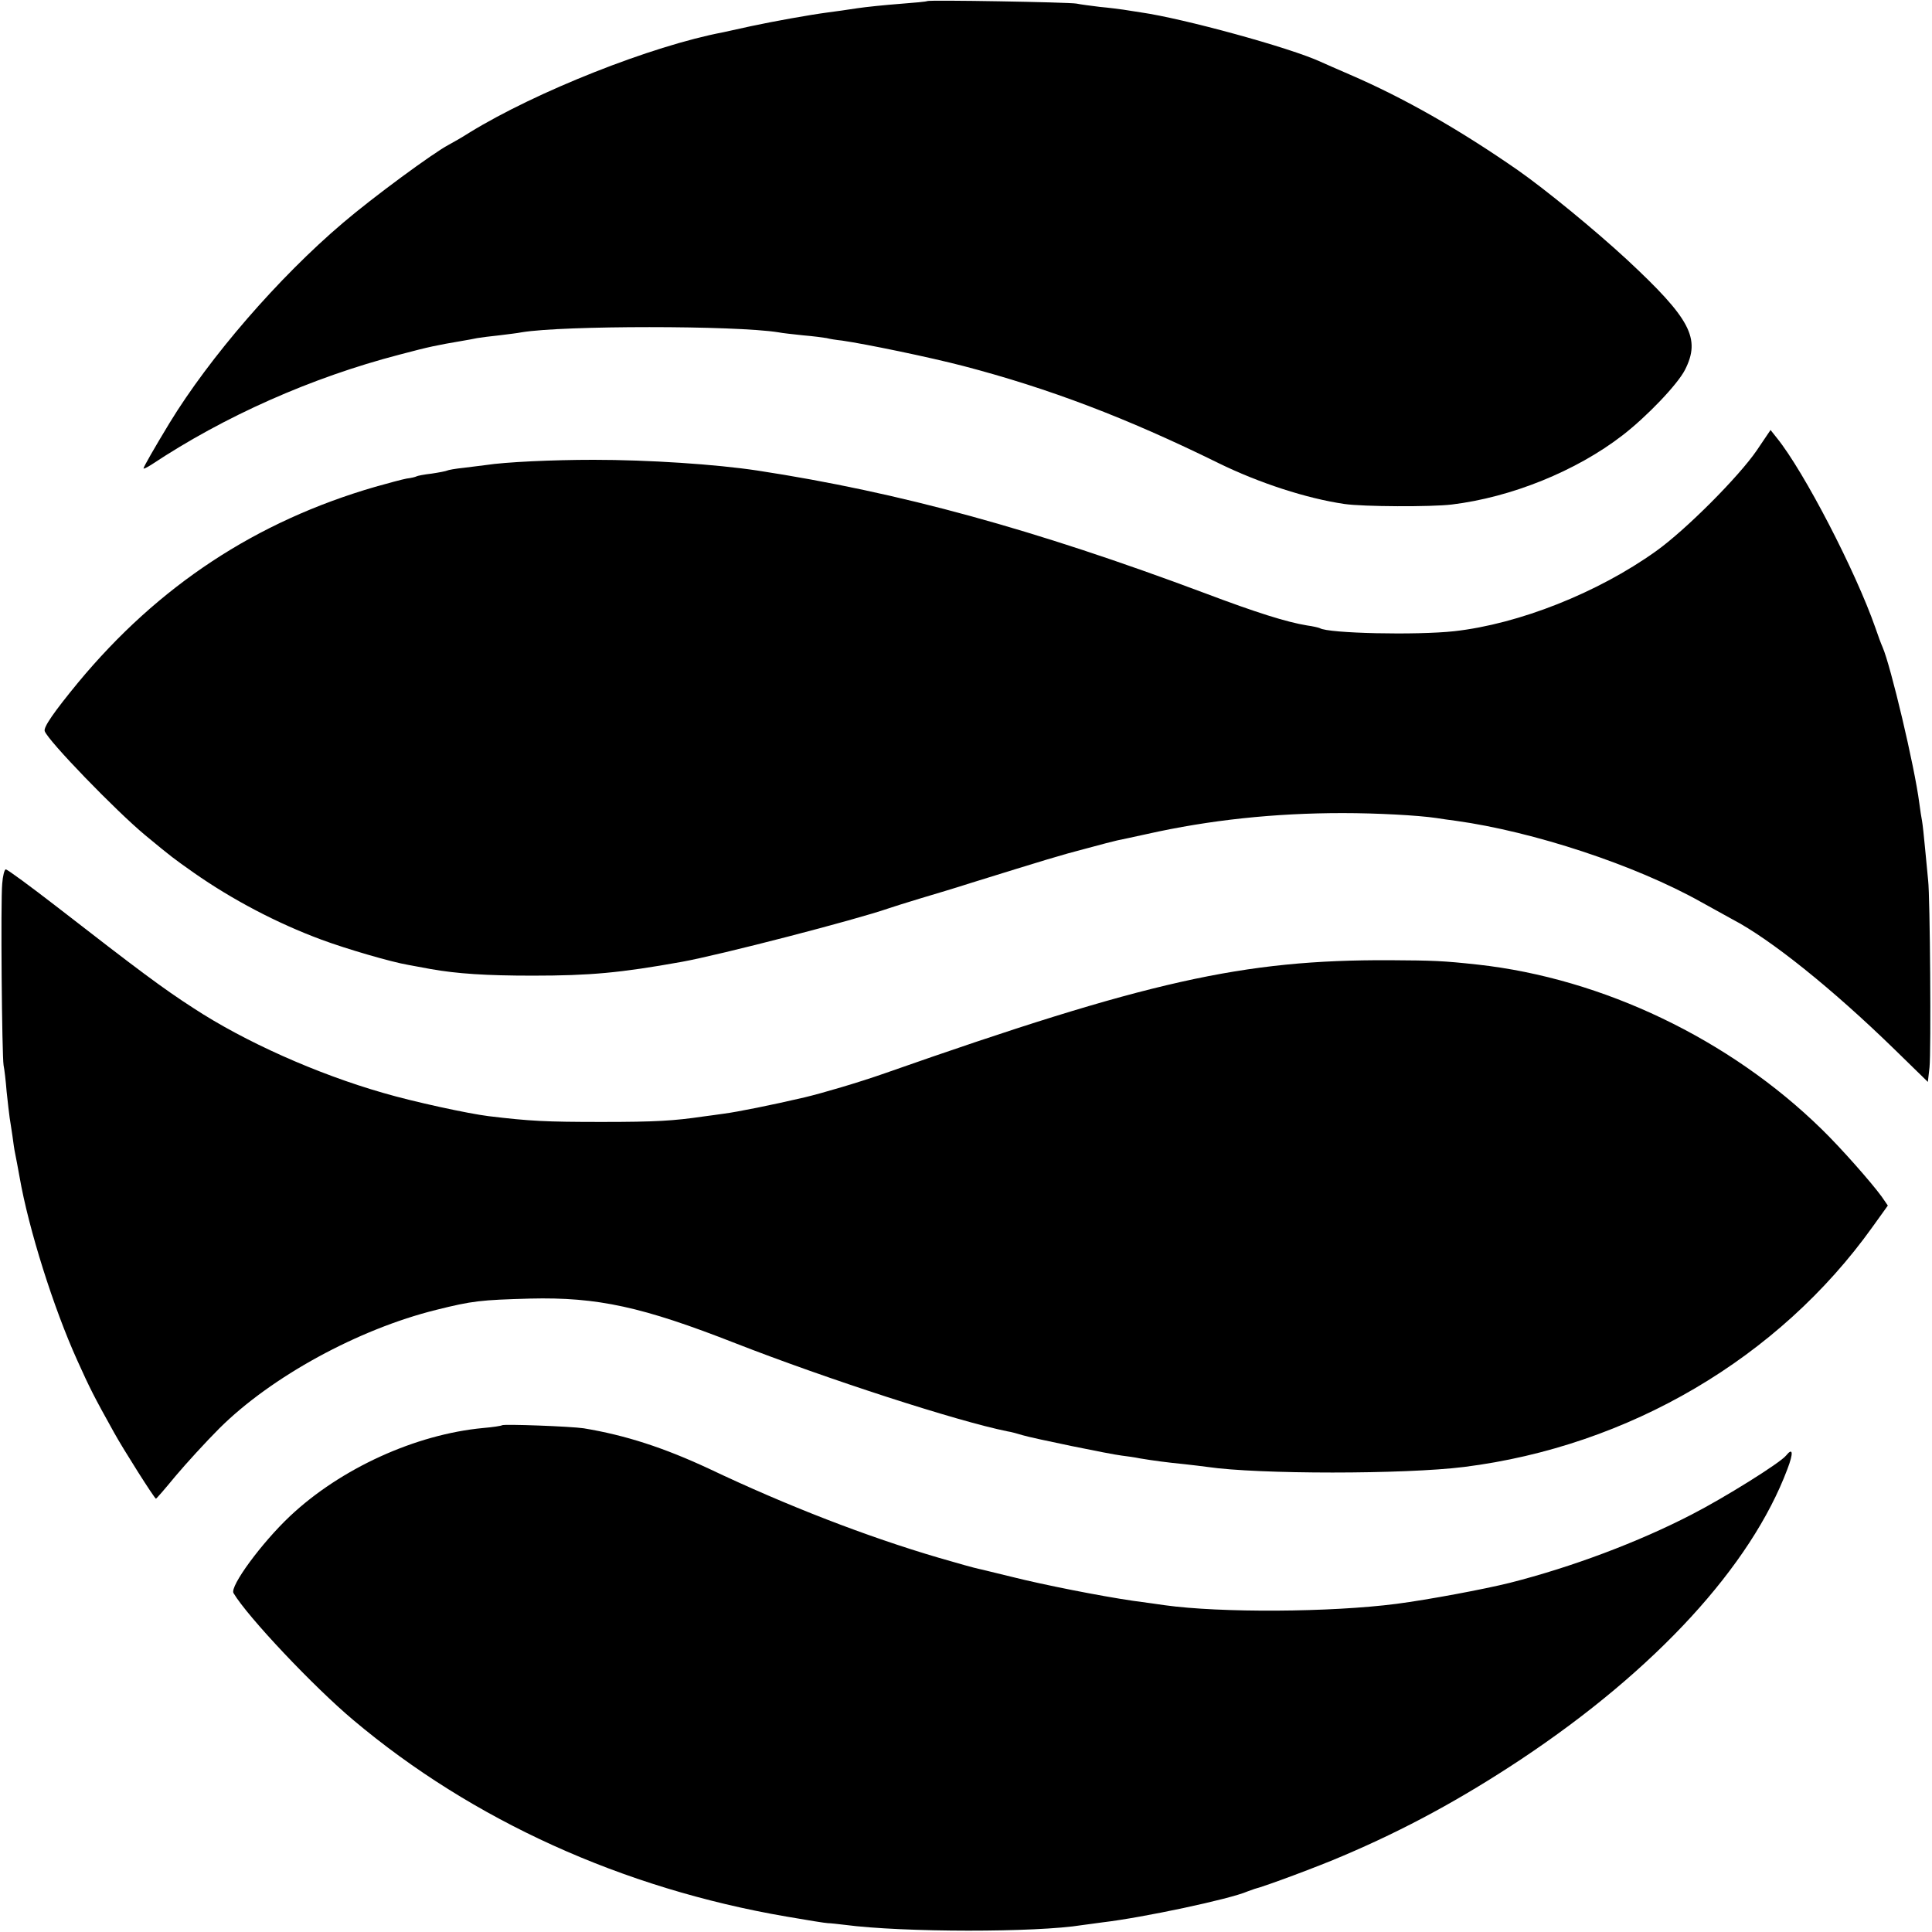
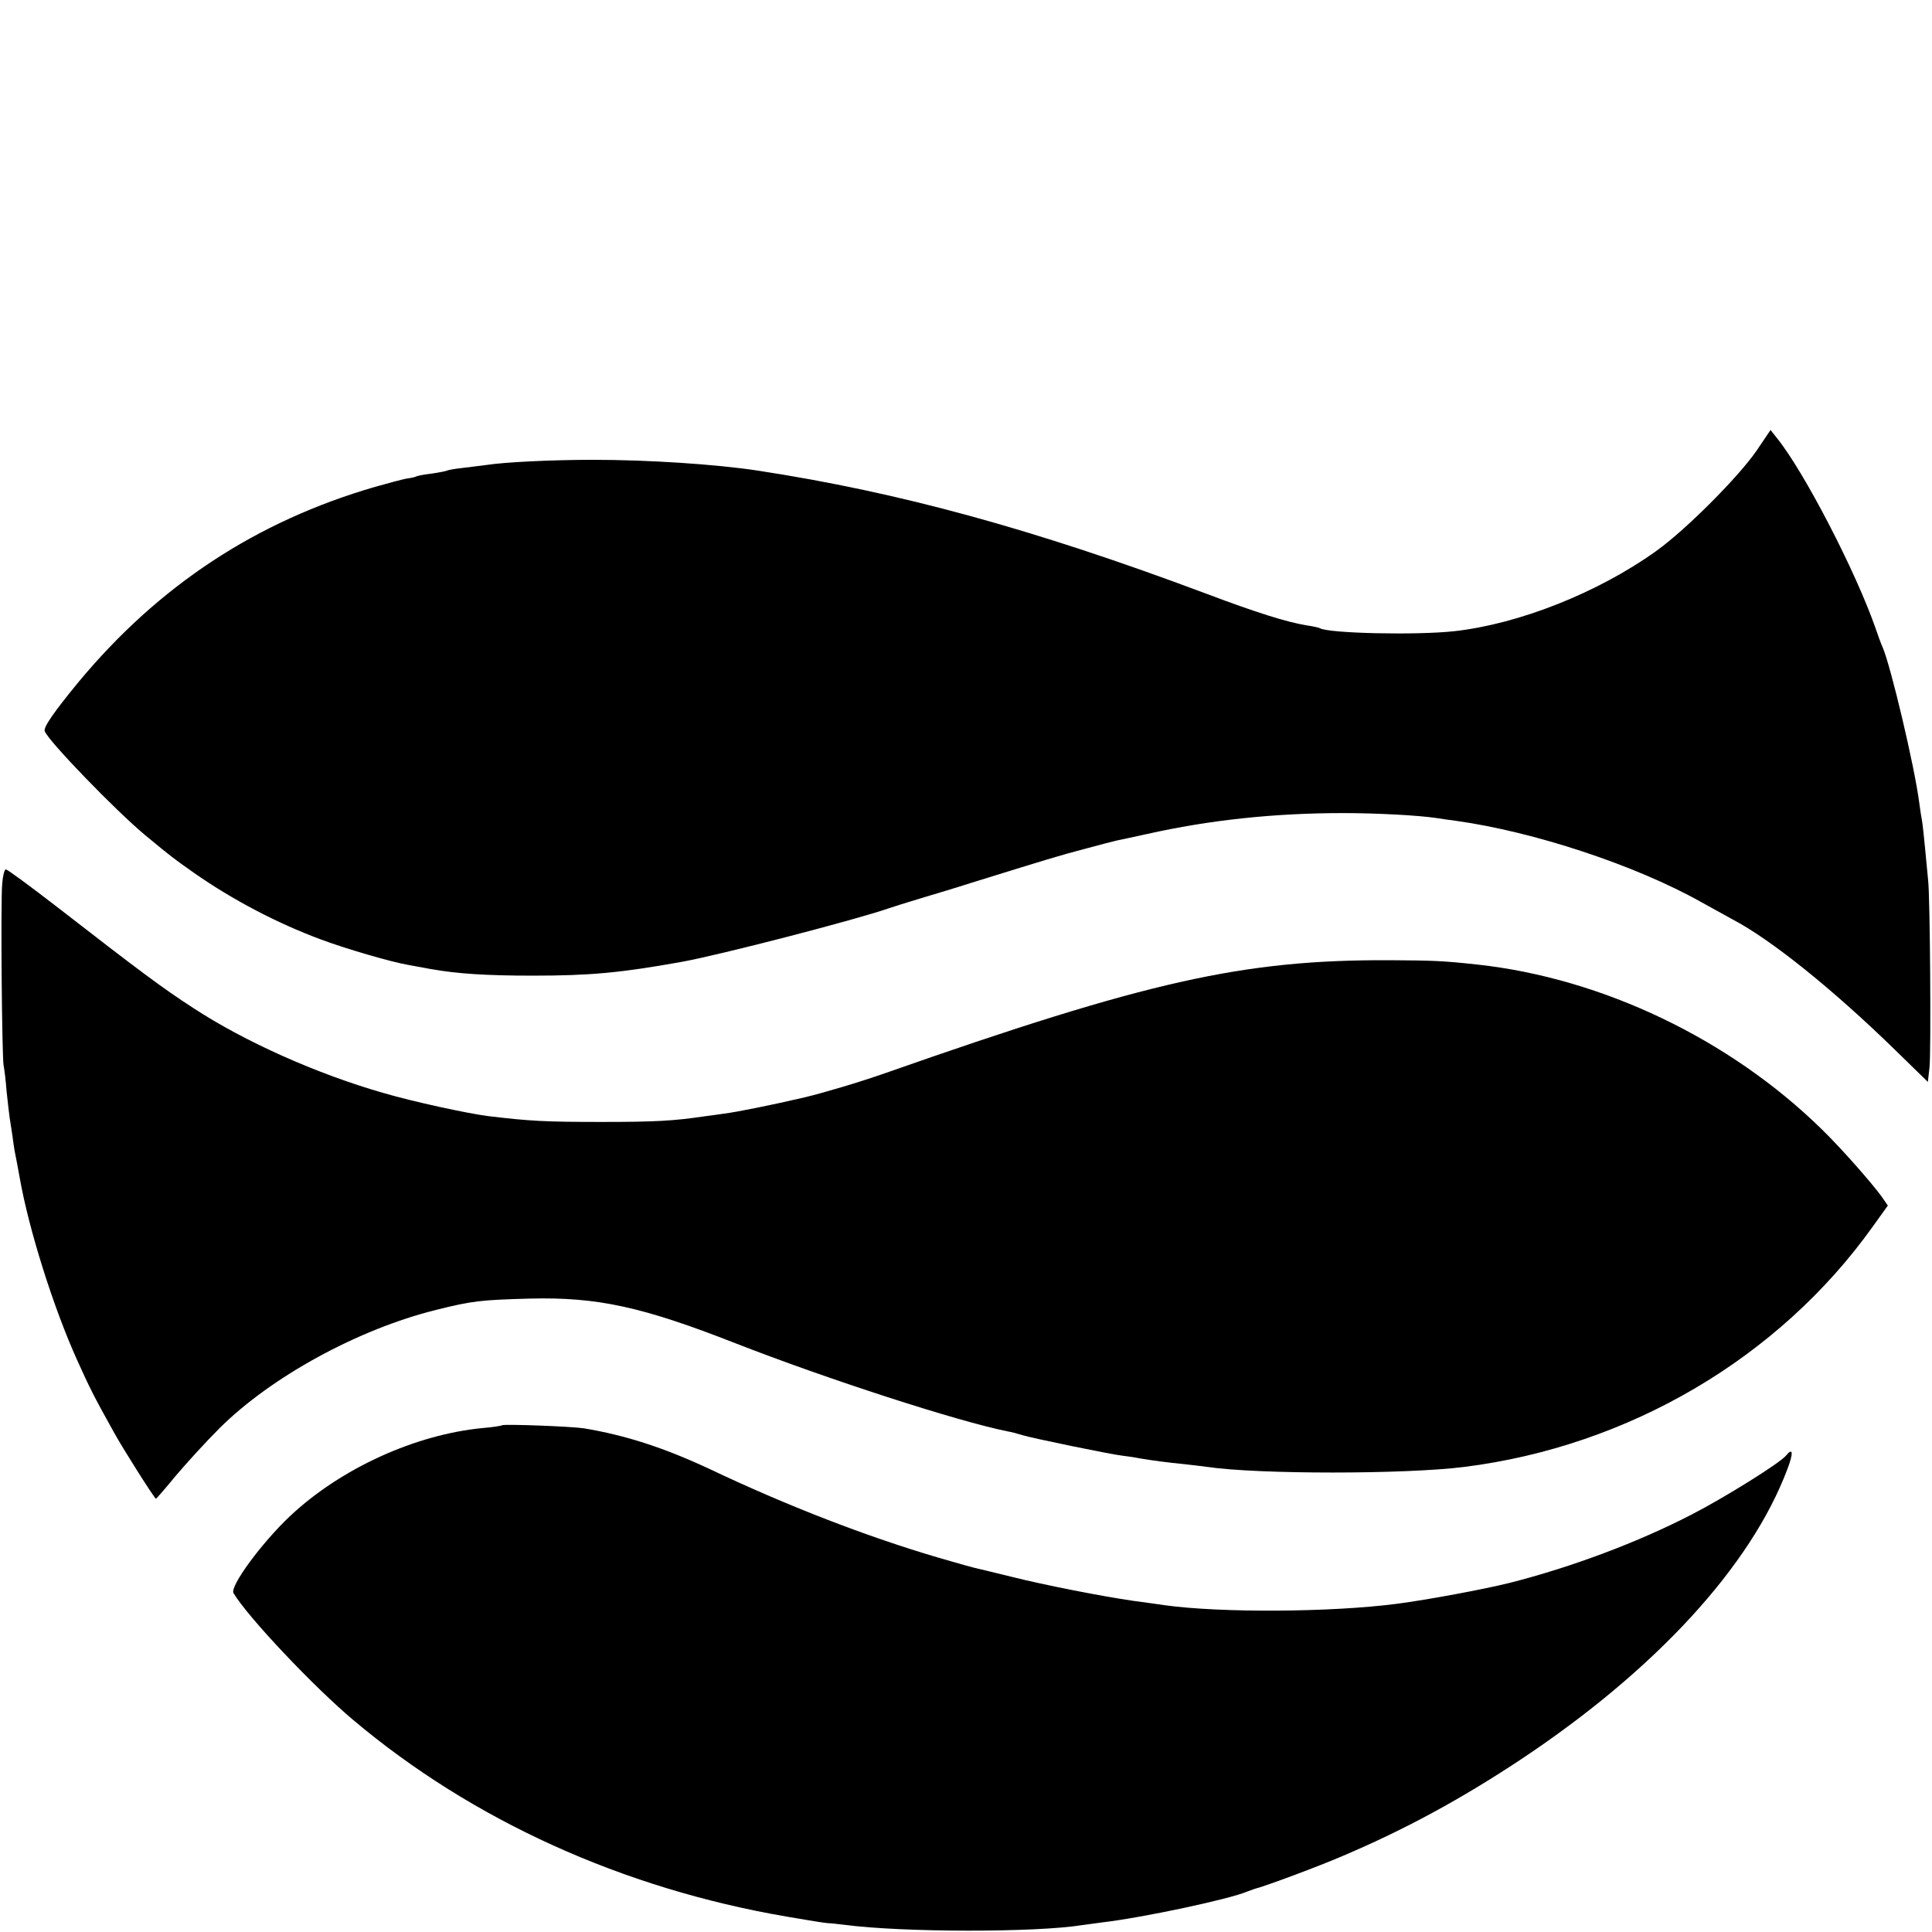
<svg xmlns="http://www.w3.org/2000/svg" version="1.0" width="700pt" height="700pt" viewBox="0 0 700 700" preserveAspectRatio="xMidYMid meet">
  <g transform="translate(0,700) scale(0.1,-0.1)" fill="#000000" stroke="none">
-     <path d="M3359 6996 c-2 -2 -47 -6 -99 -10 -52 -4 -122 -11 -155 -16 -33 -5 -80 -12 -105 -15 -68 -9 -196 -32 -280 -50 -41 -9 -86 -19 -100 -22 -259 -49 -678 -215 -920 -364 -25 -16 -58 -35 -75 -44 -55 -29 -273 -189 -383 -283 -233 -198 -483 -487 -628 -725 -54 -89 -94 -159 -94 -164 0 -3 12 3 28 13 265 176 580 316 899 399 113 30 135 34 228 50 17 3 41 7 54 10 13 2 49 7 80 10 31 4 67 8 81 11 151 25 773 25 930 0 14 -3 54 -7 90 -11 36 -3 74 -8 85 -10 11 -3 36 -7 56 -9 89 -13 316 -60 439 -92 310 -81 592 -188 925 -352 147 -72 319 -128 456 -148 67 -10 315 -11 389 -2 215 26 451 121 619 251 88 68 199 184 226 237 58 114 20 185 -211 400 -117 108 -294 253 -394 323 -213 148 -413 262 -610 347 -41 18 -88 38 -105 46 -110 51 -497 157 -651 179 -21 3 -50 8 -64 10 -14 2 -52 7 -85 10 -33 4 -71 9 -85 12 -27 5 -536 14 -541 9z" />
    <path d="M6365 5368 c-65 -95 -257 -288 -365 -365 -211 -151 -497 -264 -731 -290 -136 -15 -457 -8 -487 11 -4 2 -25 7 -47 10 -73 12 -182 46 -370 117 -617 231 -1104 365 -1620 444 -152 23 -396 39 -595 39 -147 0 -320 -8 -390 -19 -14 -2 -50 -6 -80 -10 -30 -3 -57 -8 -60 -10 -4 -2 -29 -7 -56 -11 -27 -3 -52 -8 -55 -10 -3 -2 -19 -6 -36 -8 -16 -3 -68 -17 -114 -30 -431 -125 -785 -358 -1076 -709 -88 -107 -126 -162 -121 -176 12 -35 258 -289 364 -377 98 -81 101 -83 176 -136 140 -98 302 -183 461 -242 91 -34 256 -82 316 -92 14 -3 51 -9 81 -15 96 -17 201 -24 370 -24 208 0 317 10 540 50 139 25 633 153 750 194 14 5 66 21 115 36 50 15 131 39 180 55 274 85 329 102 418 125 54 15 106 28 115 30 9 2 58 12 107 23 227 51 463 76 710 76 123 0 273 -8 340 -18 17 -3 48 -7 70 -10 281 -39 649 -160 888 -294 45 -25 96 -53 114 -63 138 -72 361 -251 585 -469 l123 -120 6 53 c6 56 2 620 -5 677 -2 19 -7 71 -11 115 -4 44 -9 89 -11 100 -2 11 -7 40 -10 65 -17 133 -104 499 -133 565 -5 11 -17 43 -26 70 -72 206 -259 567 -357 688 l-23 29 -50 -74z" />
    <path d="M8 3798 c-6 -63 -1 -622 5 -658 3 -14 8 -56 11 -95 4 -38 9 -81 11 -95 2 -14 7 -43 10 -65 3 -23 7 -52 10 -65 3 -14 10 -52 16 -85 33 -189 123 -474 209 -664 46 -102 59 -128 133 -261 33 -60 147 -240 152 -240 2 0 34 37 71 82 38 45 109 123 159 173 188 187 503 359 785 429 132 33 162 36 340 41 246 6 408 -30 745 -162 333 -130 802 -282 985 -319 14 -2 39 -9 55 -14 36 -11 317 -69 360 -74 17 -2 46 -6 65 -10 48 -8 100 -15 162 -21 29 -3 67 -8 83 -10 183 -27 715 -27 930 0 597 75 1140 395 1479 869 l56 78 -22 32 c-37 51 -148 177 -218 245 -333 326 -793 546 -1245 596 -128 14 -161 15 -320 16 -531 2 -876 -75 -1830 -410 -91 -32 -223 -71 -290 -87 -120 -28 -245 -53 -292 -59 -26 -4 -59 -8 -73 -10 -109 -16 -173 -20 -370 -20 -203 0 -260 3 -410 21 -73 9 -272 52 -381 84 -241 69 -503 186 -689 308 -110 71 -197 136 -492 365 -97 75 -181 137 -187 137 -5 0 -11 -24 -13 -52z" />
    <path d="M1819 1836 c-2 -2 -33 -7 -69 -10 -244 -23 -515 -146 -699 -319 -103 -97 -219 -255 -205 -279 51 -86 291 -340 434 -460 431 -363 975 -610 1569 -712 75 -13 143 -24 151 -24 8 0 35 -3 60 -6 213 -28 695 -28 861 -1 13 2 47 6 74 10 145 17 461 84 525 112 8 3 20 7 25 9 40 10 233 82 321 120 226 96 428 206 644 349 489 325 834 701 966 1052 23 60 20 80 -5 49 -22 -27 -224 -153 -341 -213 -193 -100 -435 -191 -660 -248 -92 -23 -295 -61 -410 -76 -240 -31 -638 -33 -840 -5 -19 3 -71 10 -115 16 -117 17 -325 58 -440 87 -55 13 -109 27 -120 29 -11 2 -76 20 -144 40 -259 76 -549 188 -831 322 -165 77 -304 122 -455 147 -46 7 -290 16 -296 11z" />
  </g>
</svg>